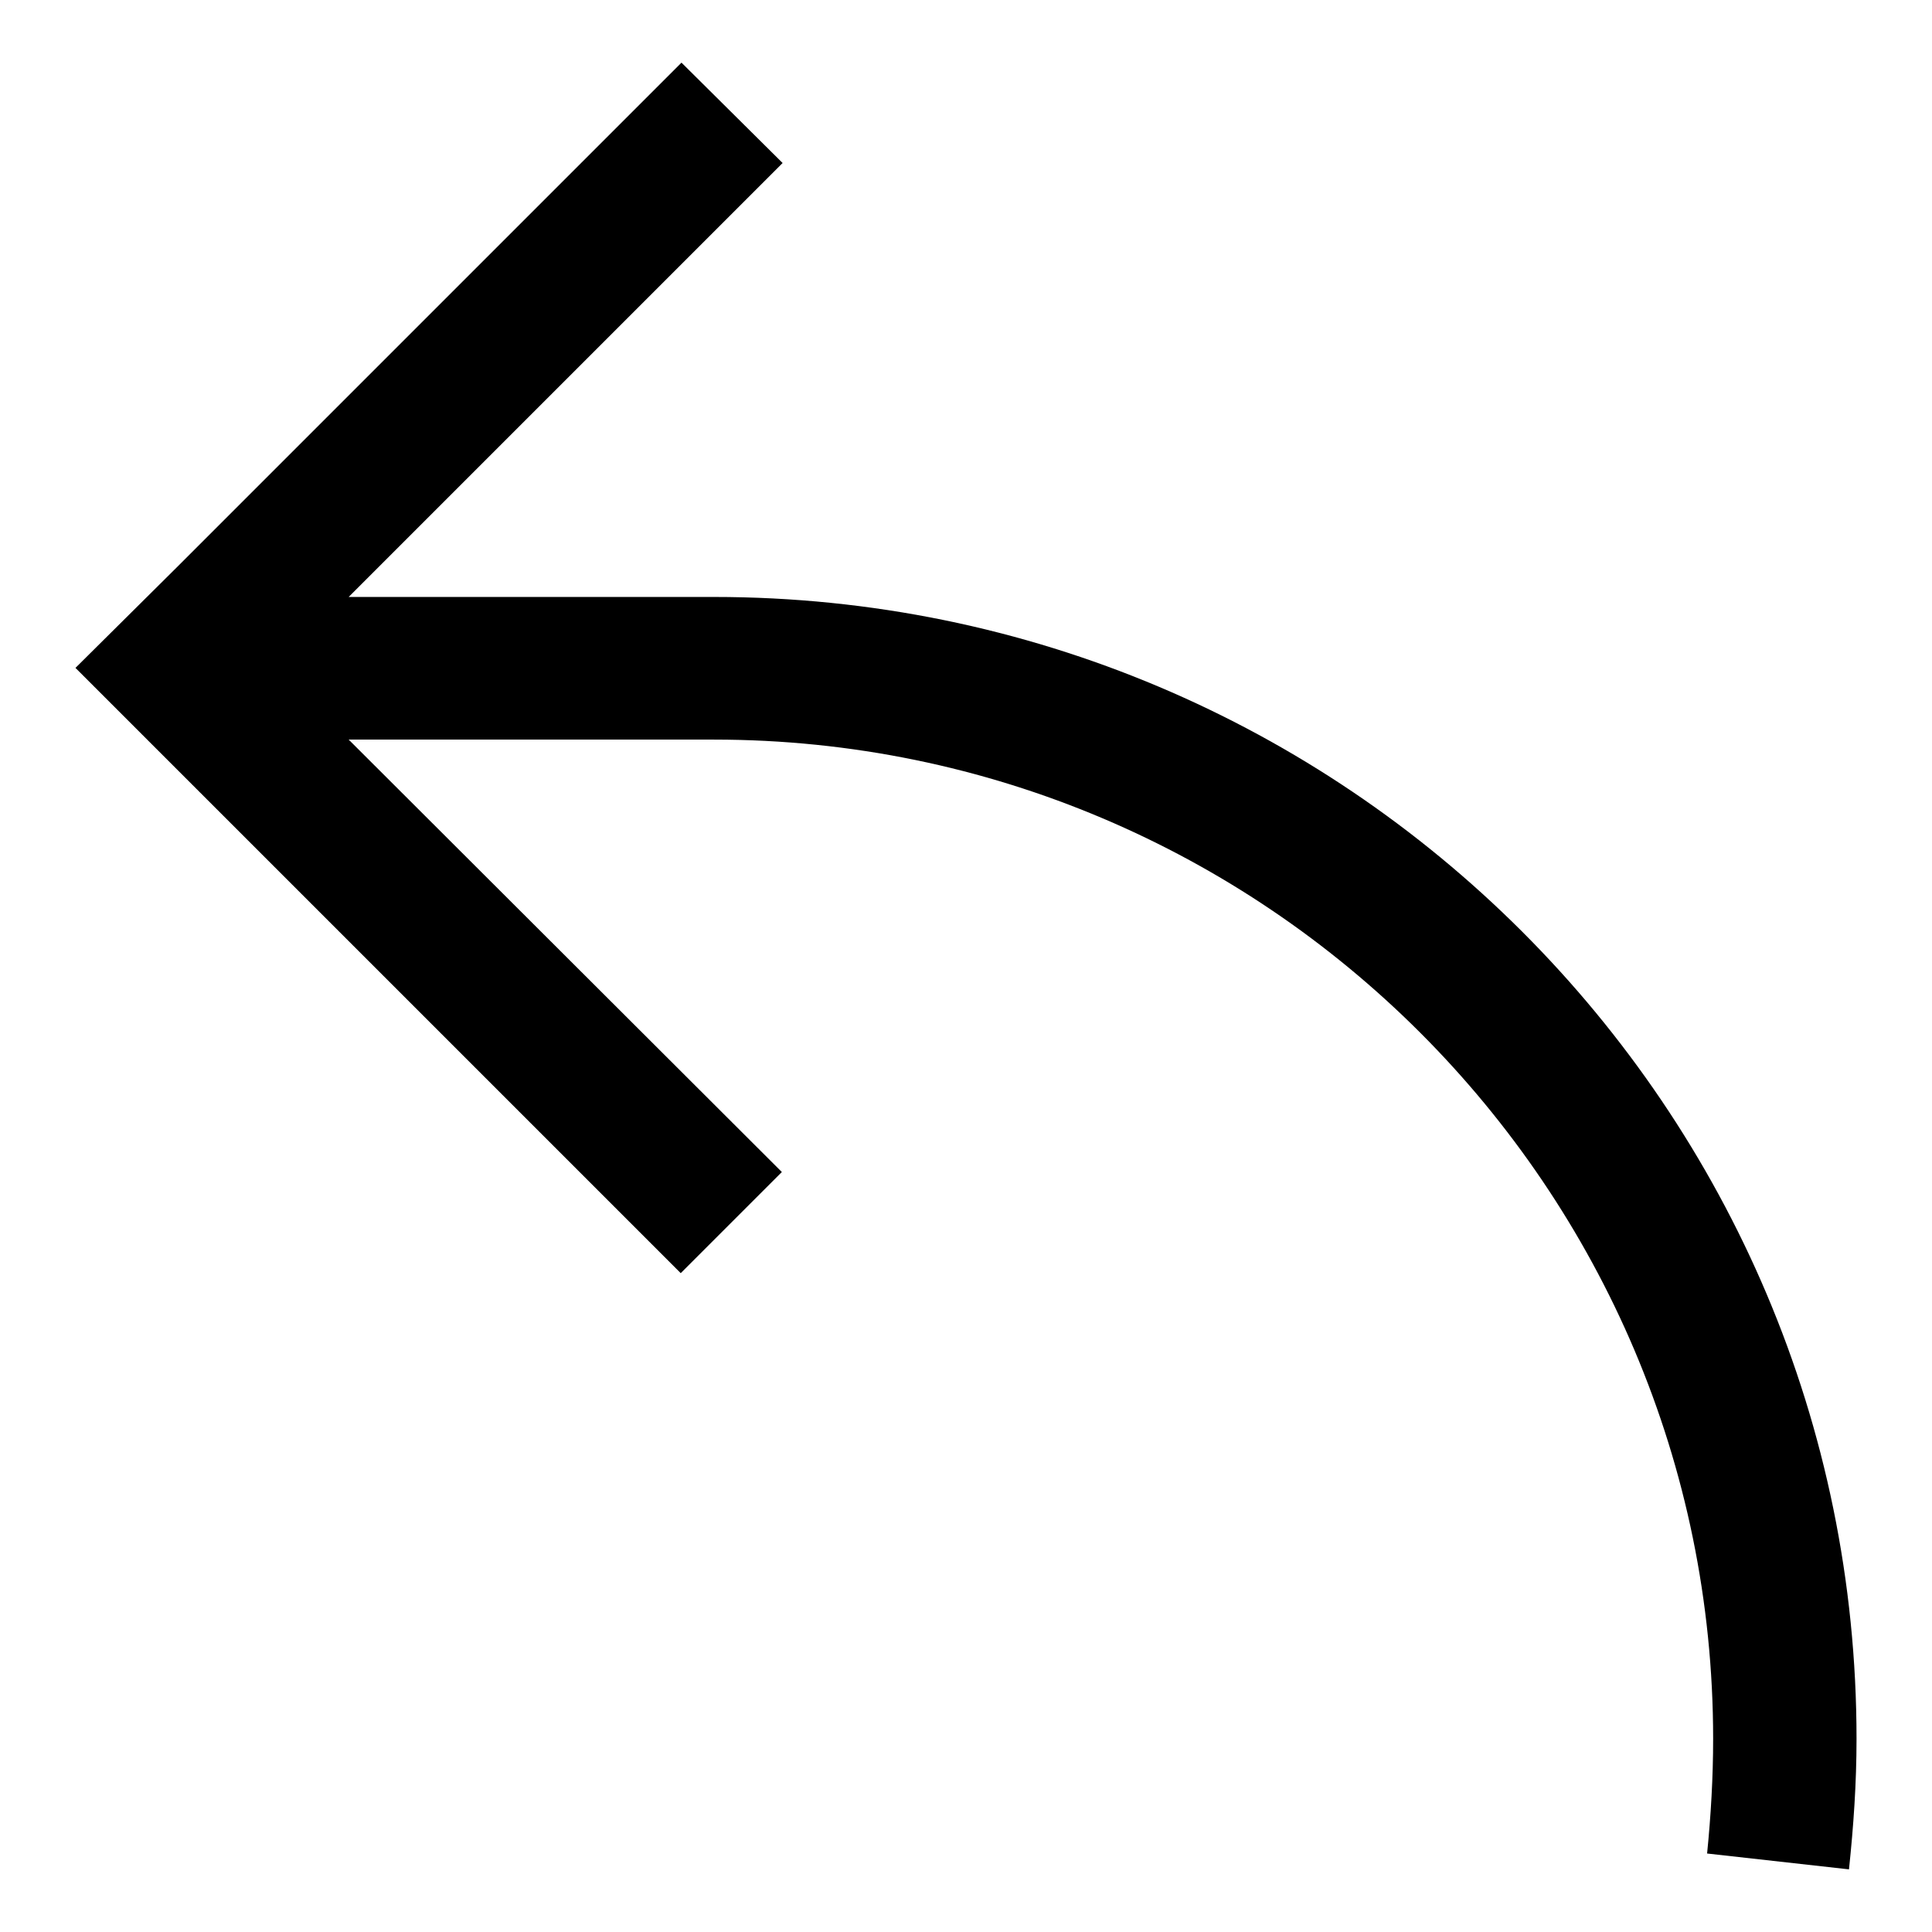
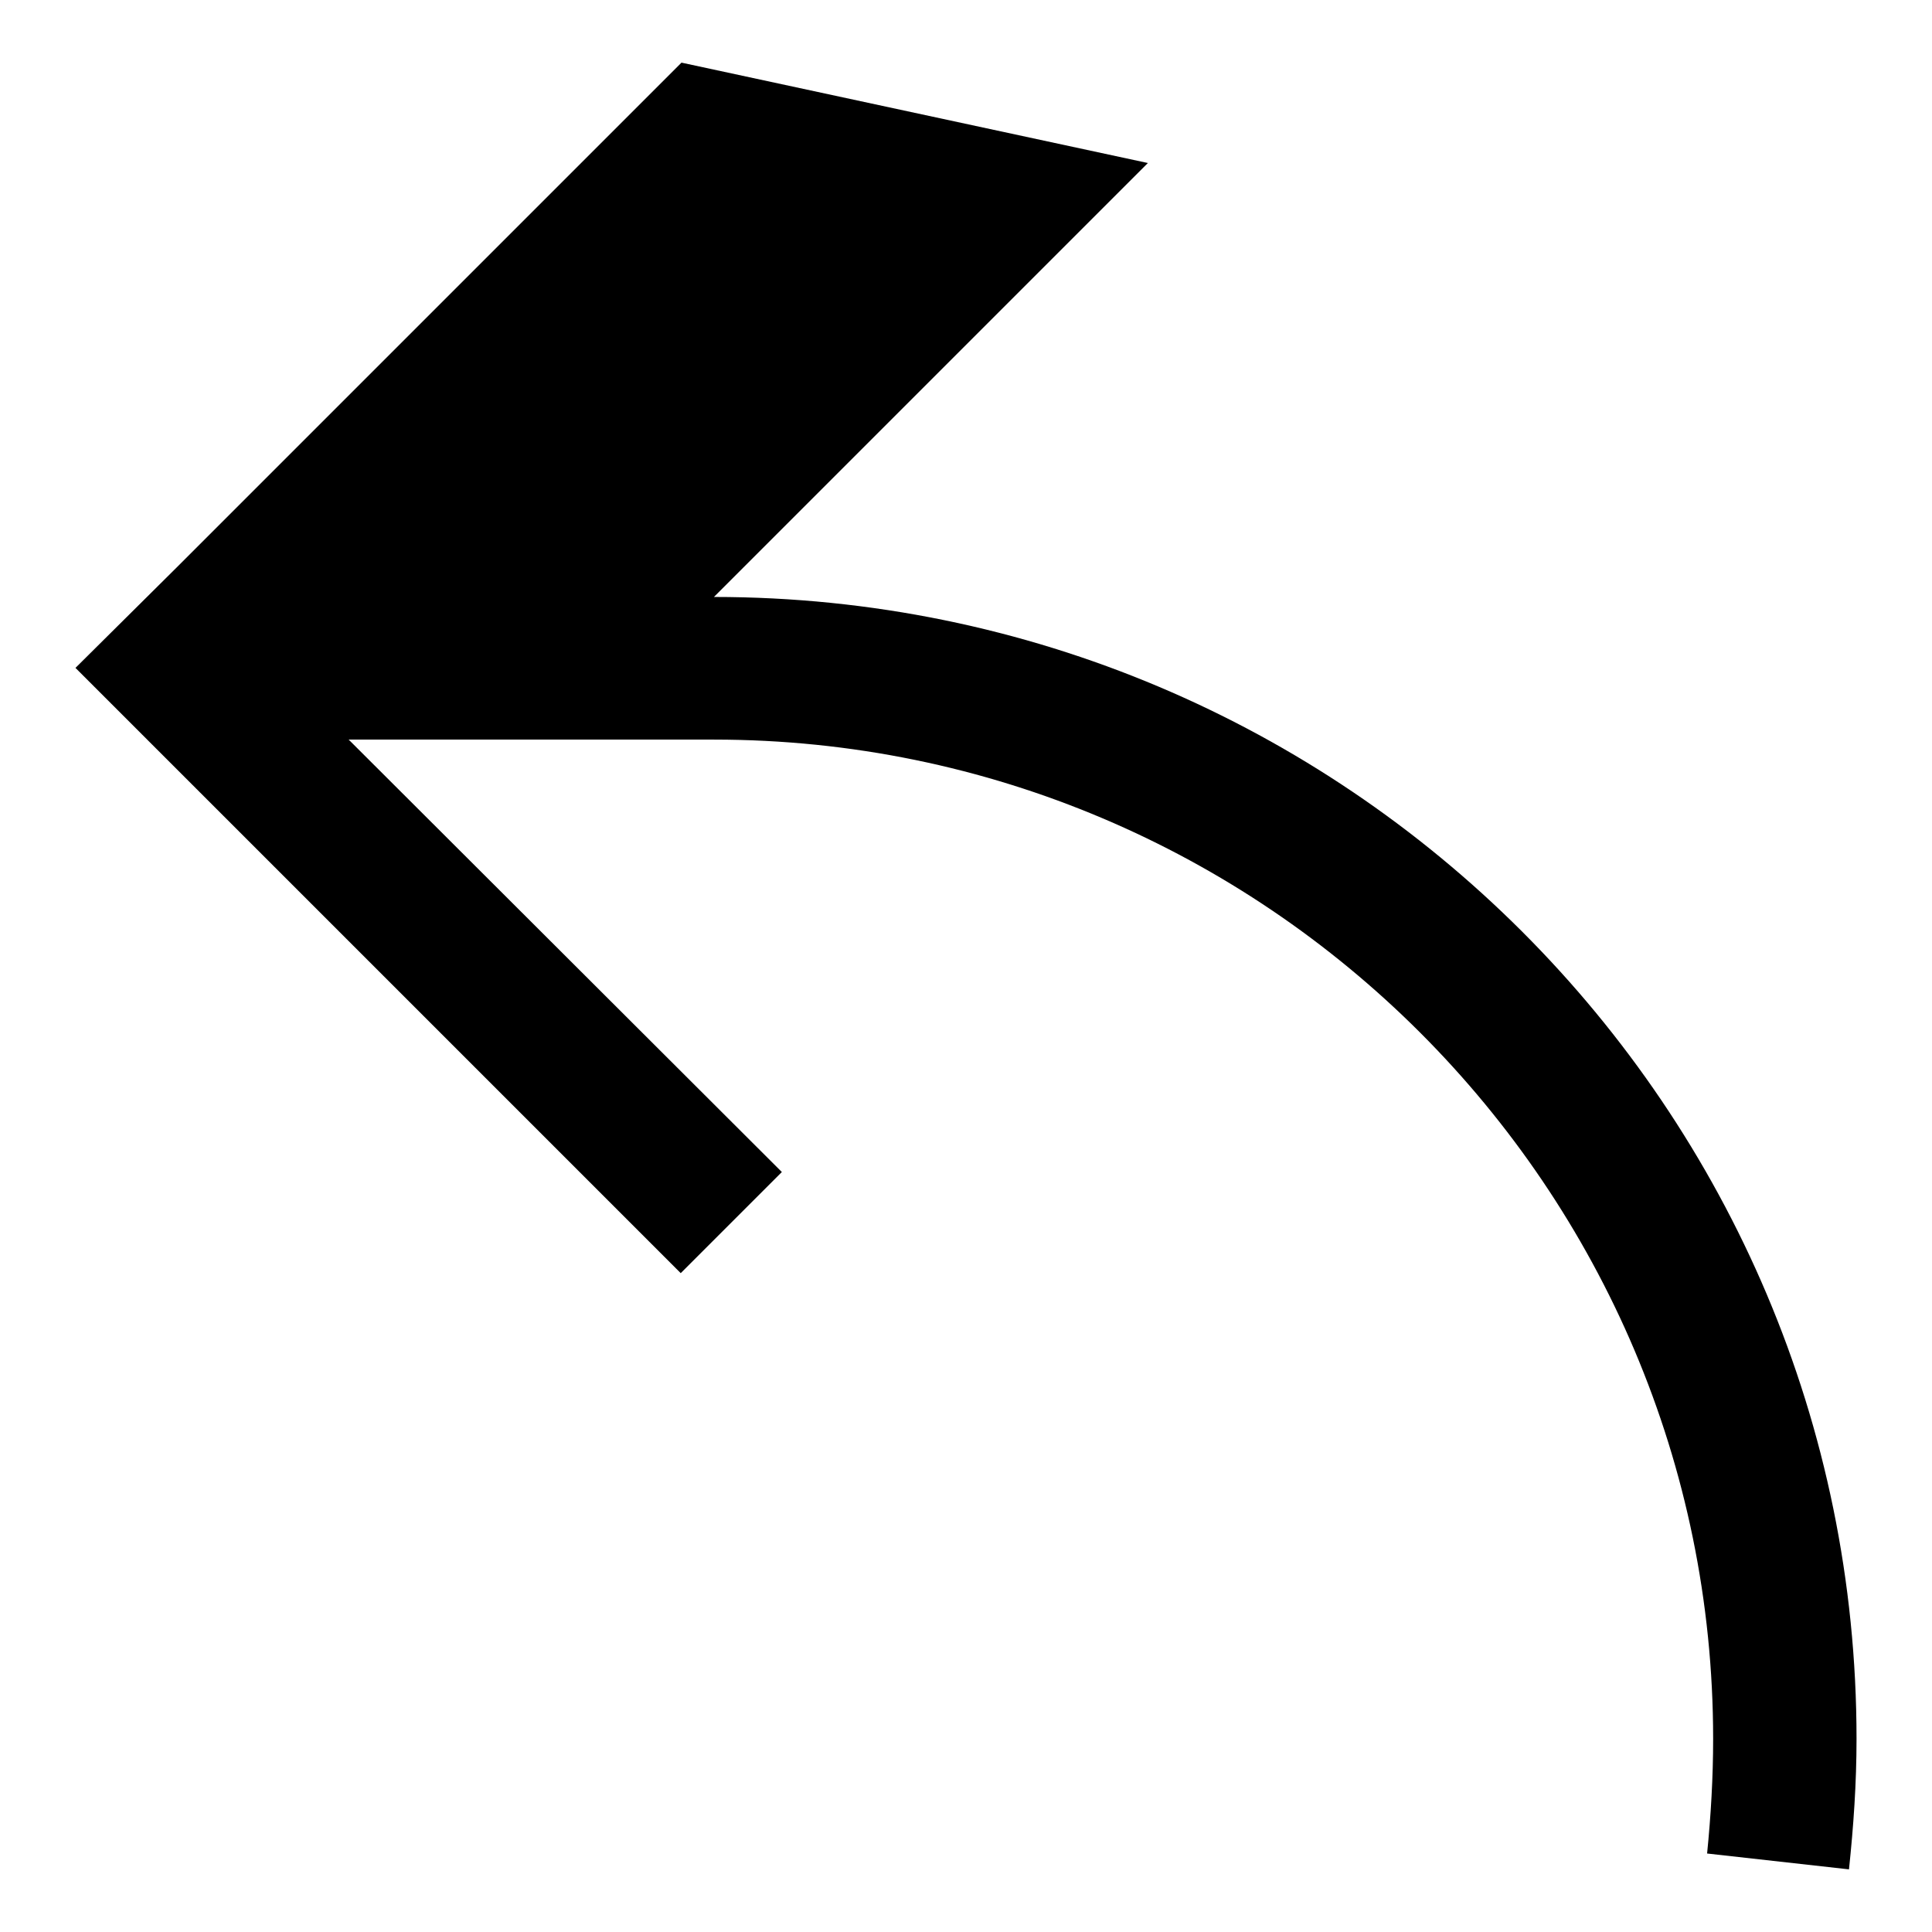
<svg xmlns="http://www.w3.org/2000/svg" version="1.1" x="0px" y="0px" viewBox="0 0 256 256" enable-background="new 0 0 256 256" xml:space="preserve">
  <g>
-     <path fill="#000000" d="M94.6,79.1H46.2l57.5-57.5L90.3,8.3L23.4,75.2l0,0L10,88.5l0,0l0,0l0,0l0.5,0.5l12.8,12.8l0,0l66.9,66.9 l13.4-13.4L46.2,98h48.4c73,0,132.4,59.4,132.4,132.4c0,5.1-0.3,10.2-0.8,15.2l18.8,2.1c0.6-5.7,1-11.4,1-17.3 C246,146.8,178.2,79.1,94.6,79.1z" />
+     <path fill="#000000" d="M94.6,79.1l57.5-57.5L90.3,8.3L23.4,75.2l0,0L10,88.5l0,0l0,0l0,0l0.5,0.5l12.8,12.8l0,0l66.9,66.9 l13.4-13.4L46.2,98h48.4c73,0,132.4,59.4,132.4,132.4c0,5.1-0.3,10.2-0.8,15.2l18.8,2.1c0.6-5.7,1-11.4,1-17.3 C246,146.8,178.2,79.1,94.6,79.1z" />
  </g>
</svg>